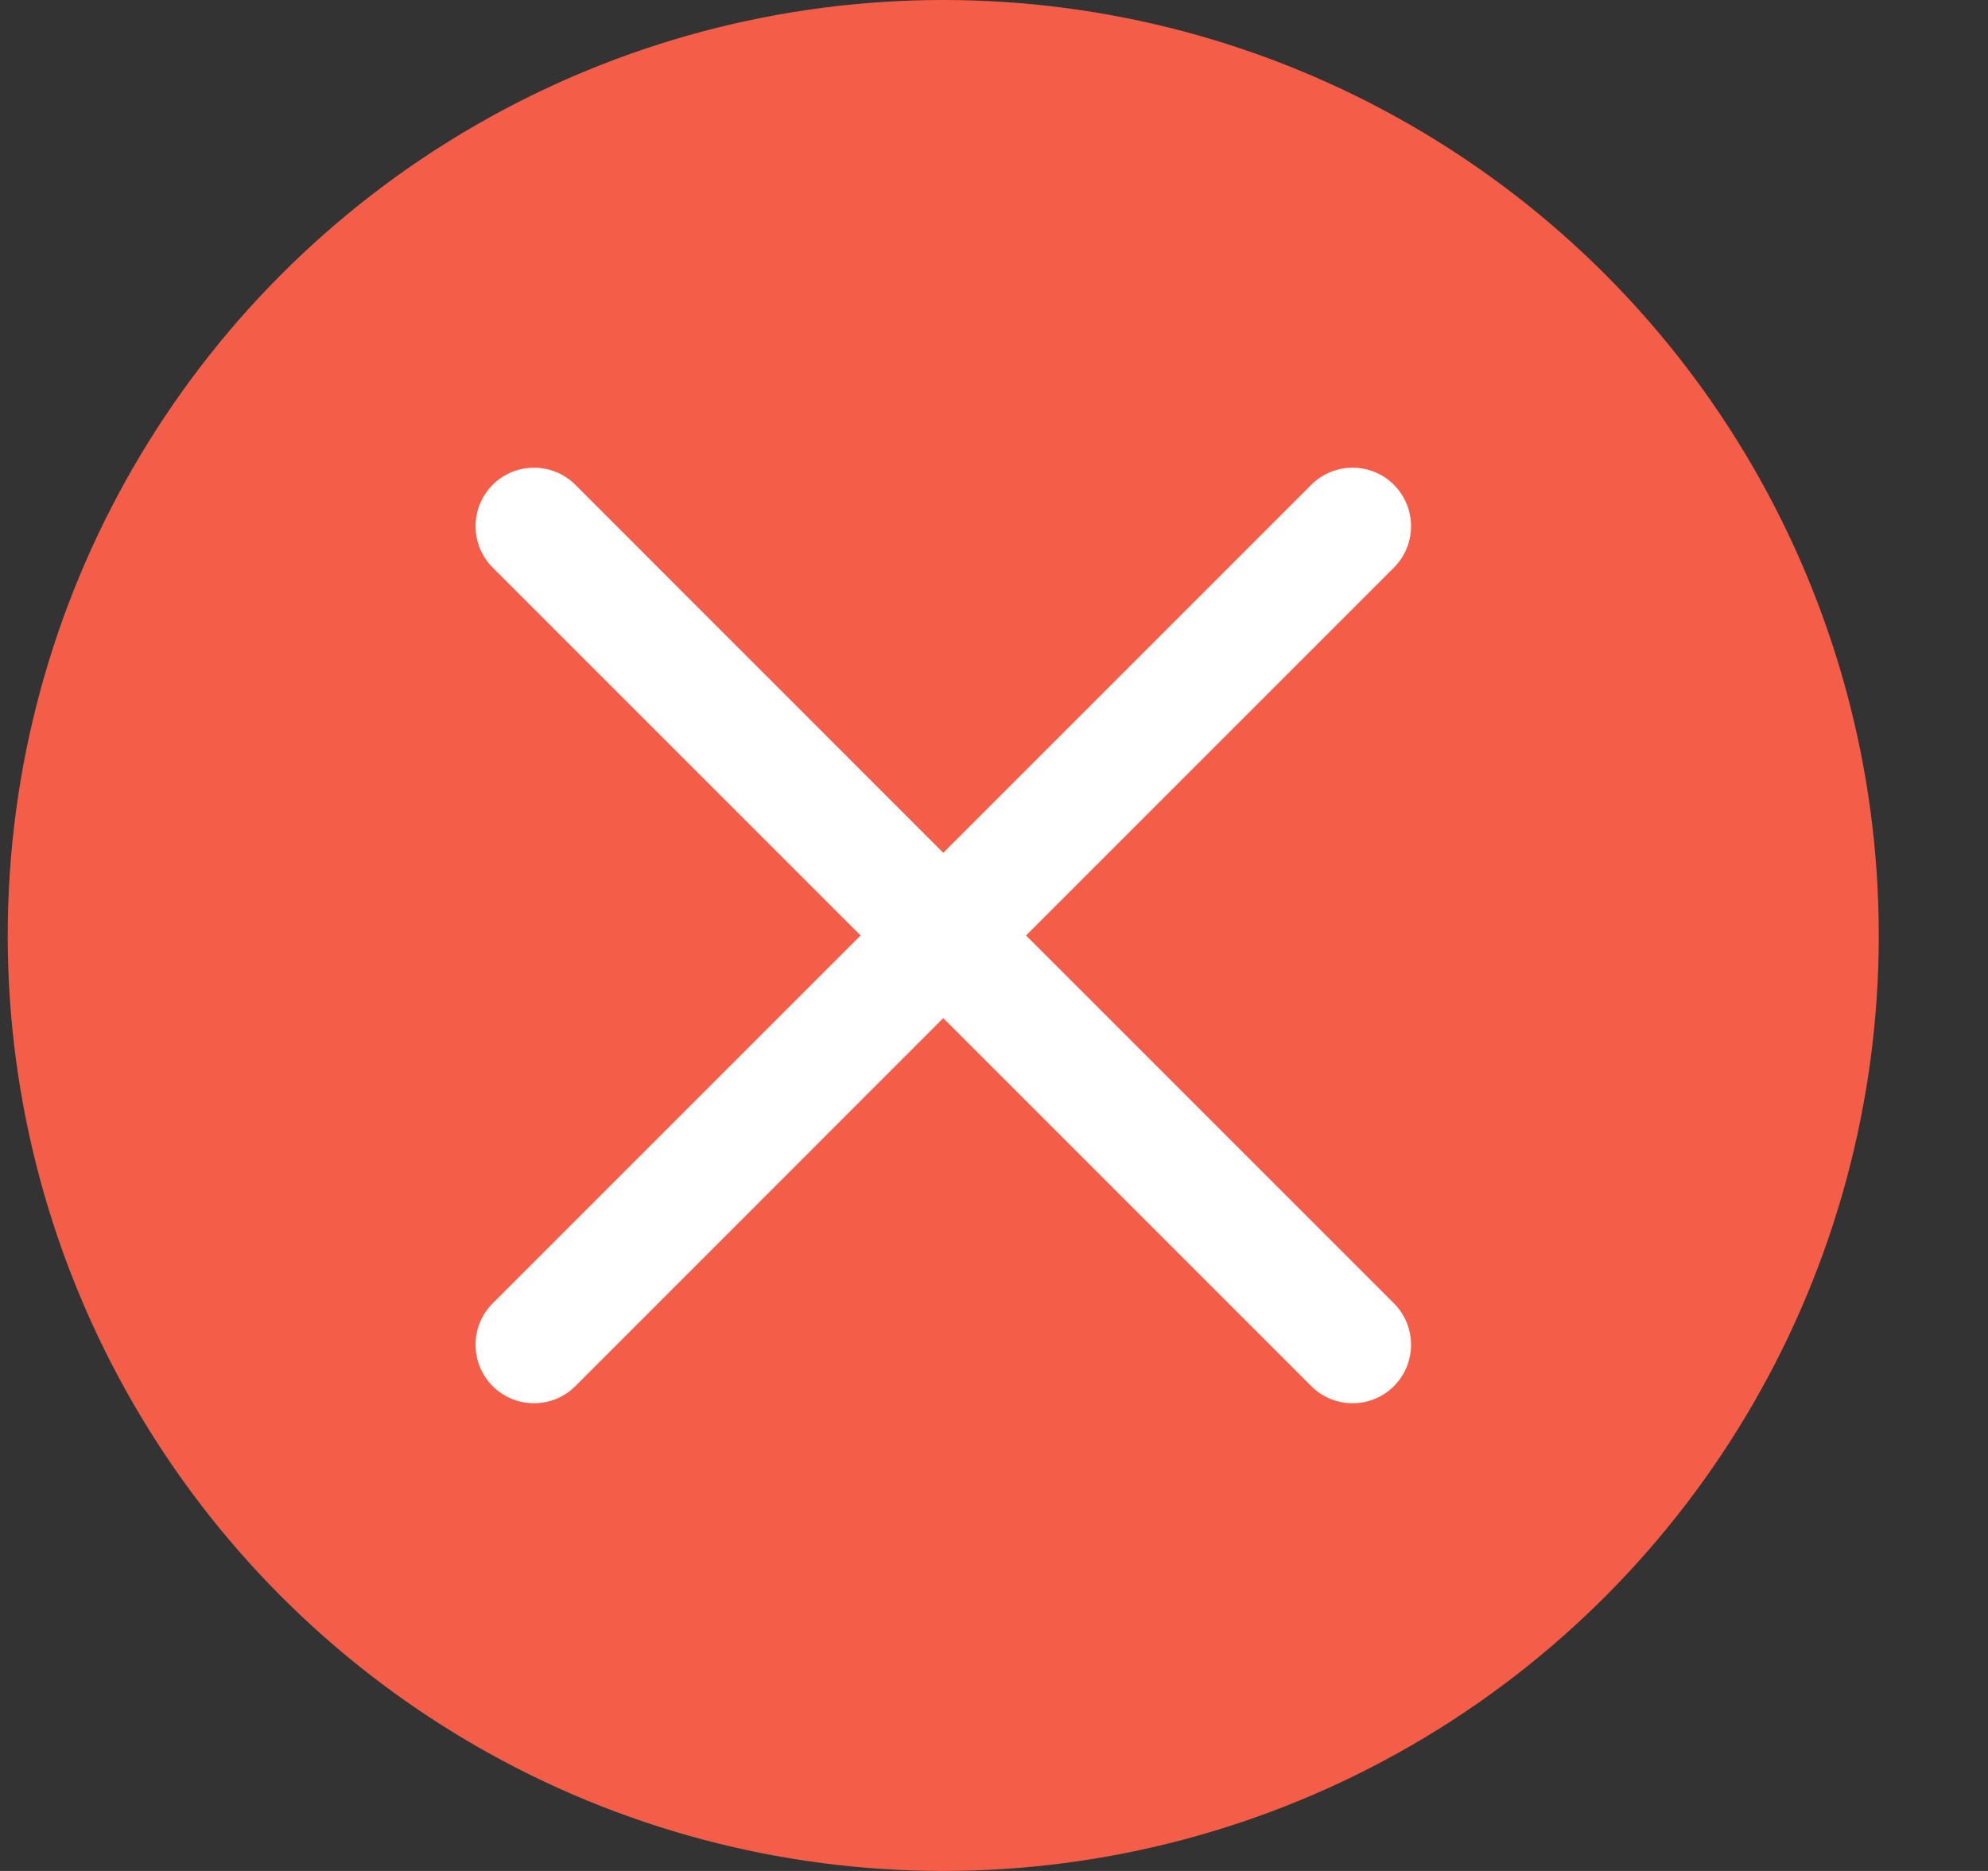
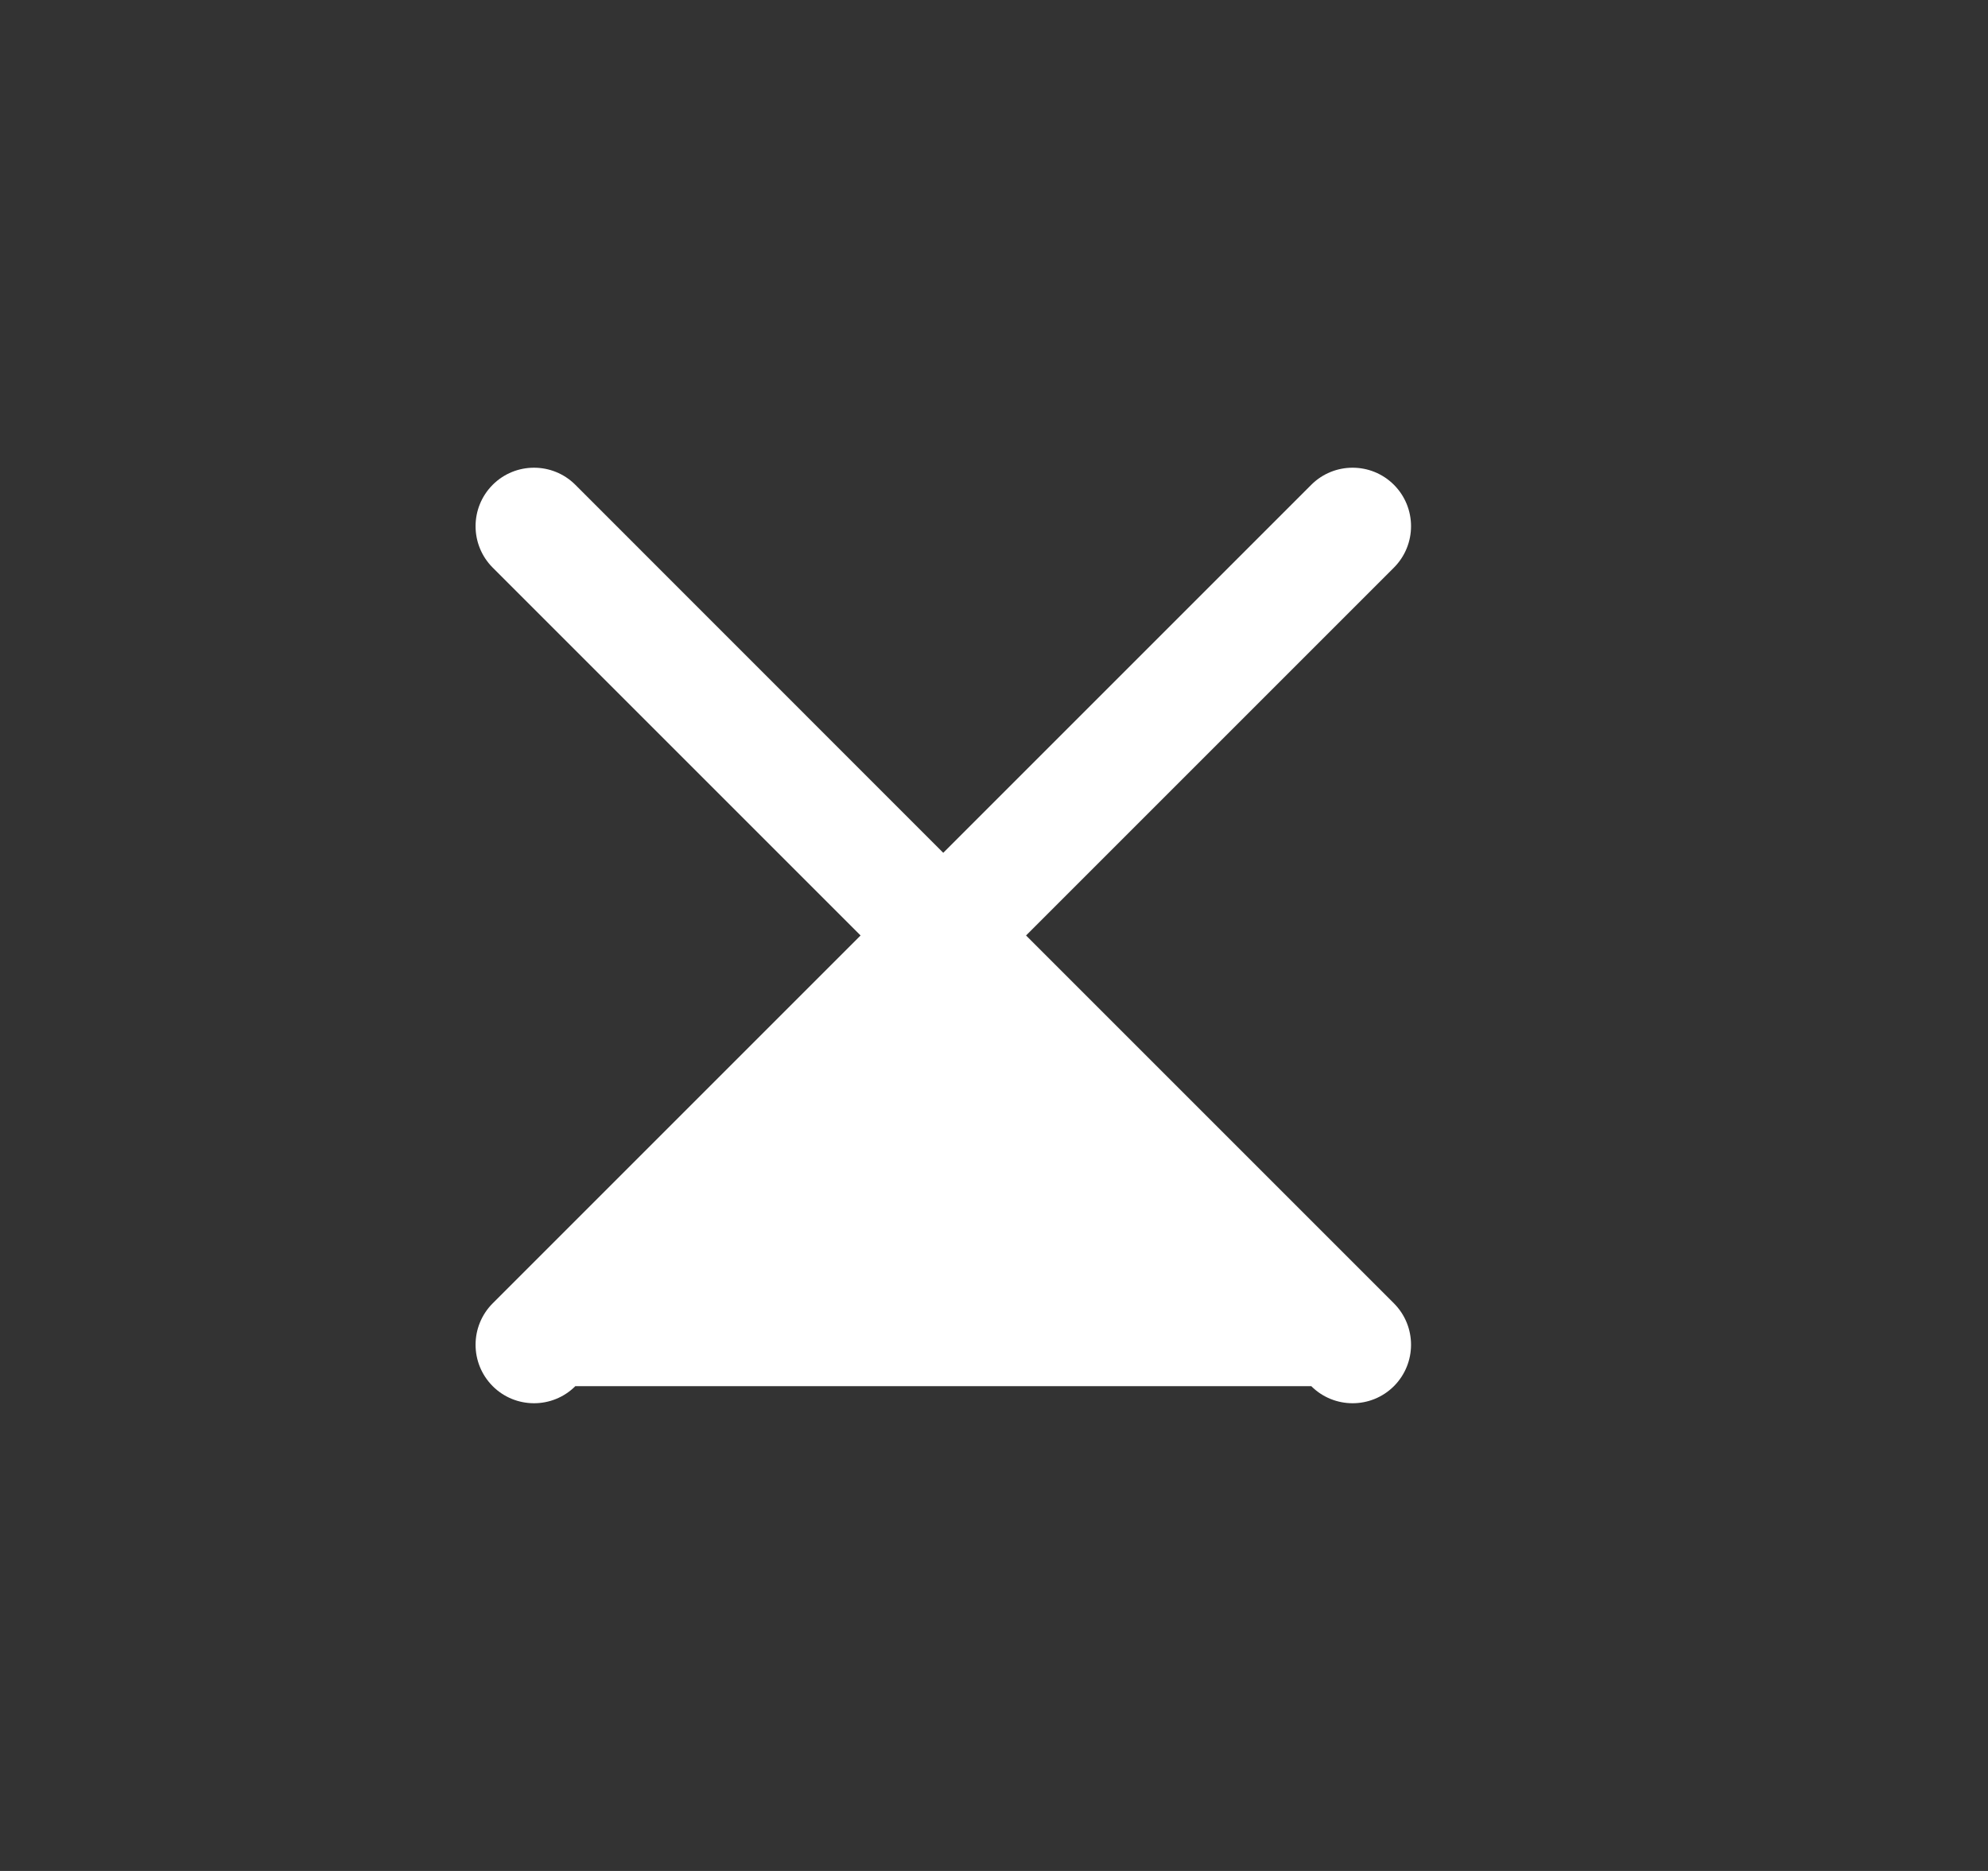
<svg xmlns="http://www.w3.org/2000/svg" width="17" height="16" viewBox="0 0 17 16" fill="none">
  <rect x="0" y="0" width="17" height="16" fill="#333333" stroke="none" />
  <g id="Remove_hover">
-     <circle id="Bg" cx="8.066" cy="8" r="8" fill="#F45E49" />
-     <path id="Union" d="M11.213 11.854C11.408 12.049 11.725 12.049 11.92 11.854C12.115 11.658 12.115 11.342 11.92 11.146L8.774 8L11.92 4.854C12.115 4.658 12.115 4.342 11.92 4.146C11.725 3.951 11.408 3.951 11.213 4.146L8.066 7.293L4.92 4.146C4.725 3.951 4.408 3.951 4.213 4.146C4.018 4.342 4.018 4.658 4.213 4.854L7.359 8L4.213 11.146C4.018 11.342 4.018 11.658 4.213 11.854C4.408 12.049 4.725 12.049 4.92 11.854L8.066 8.707L11.213 11.854Z" fill="white" />
+     <path id="Union" d="M11.213 11.854C11.408 12.049 11.725 12.049 11.92 11.854C12.115 11.658 12.115 11.342 11.92 11.146L8.774 8L11.92 4.854C12.115 4.658 12.115 4.342 11.92 4.146C11.725 3.951 11.408 3.951 11.213 4.146L8.066 7.293L4.92 4.146C4.725 3.951 4.408 3.951 4.213 4.146C4.018 4.342 4.018 4.658 4.213 4.854L7.359 8L4.213 11.146C4.018 11.342 4.018 11.658 4.213 11.854C4.408 12.049 4.725 12.049 4.92 11.854L11.213 11.854Z" fill="white" />
  </g>
</svg>